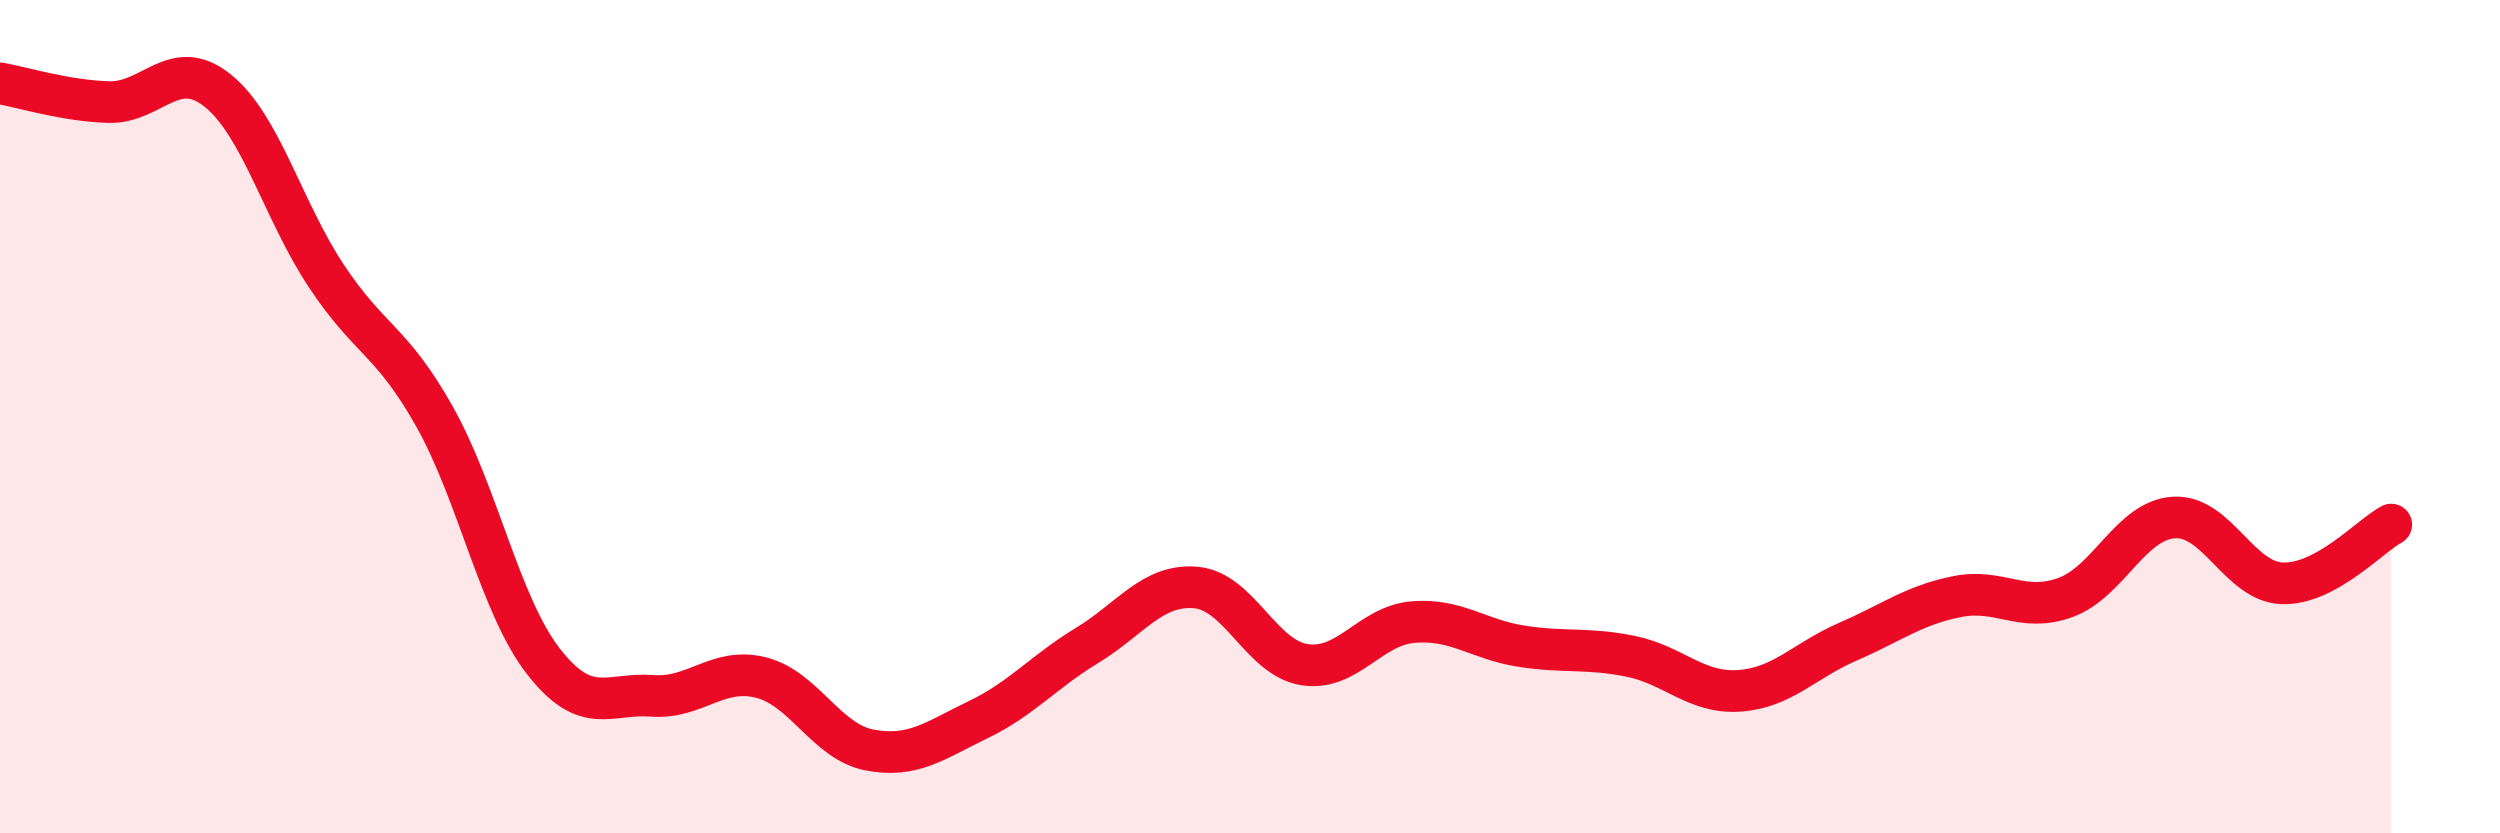
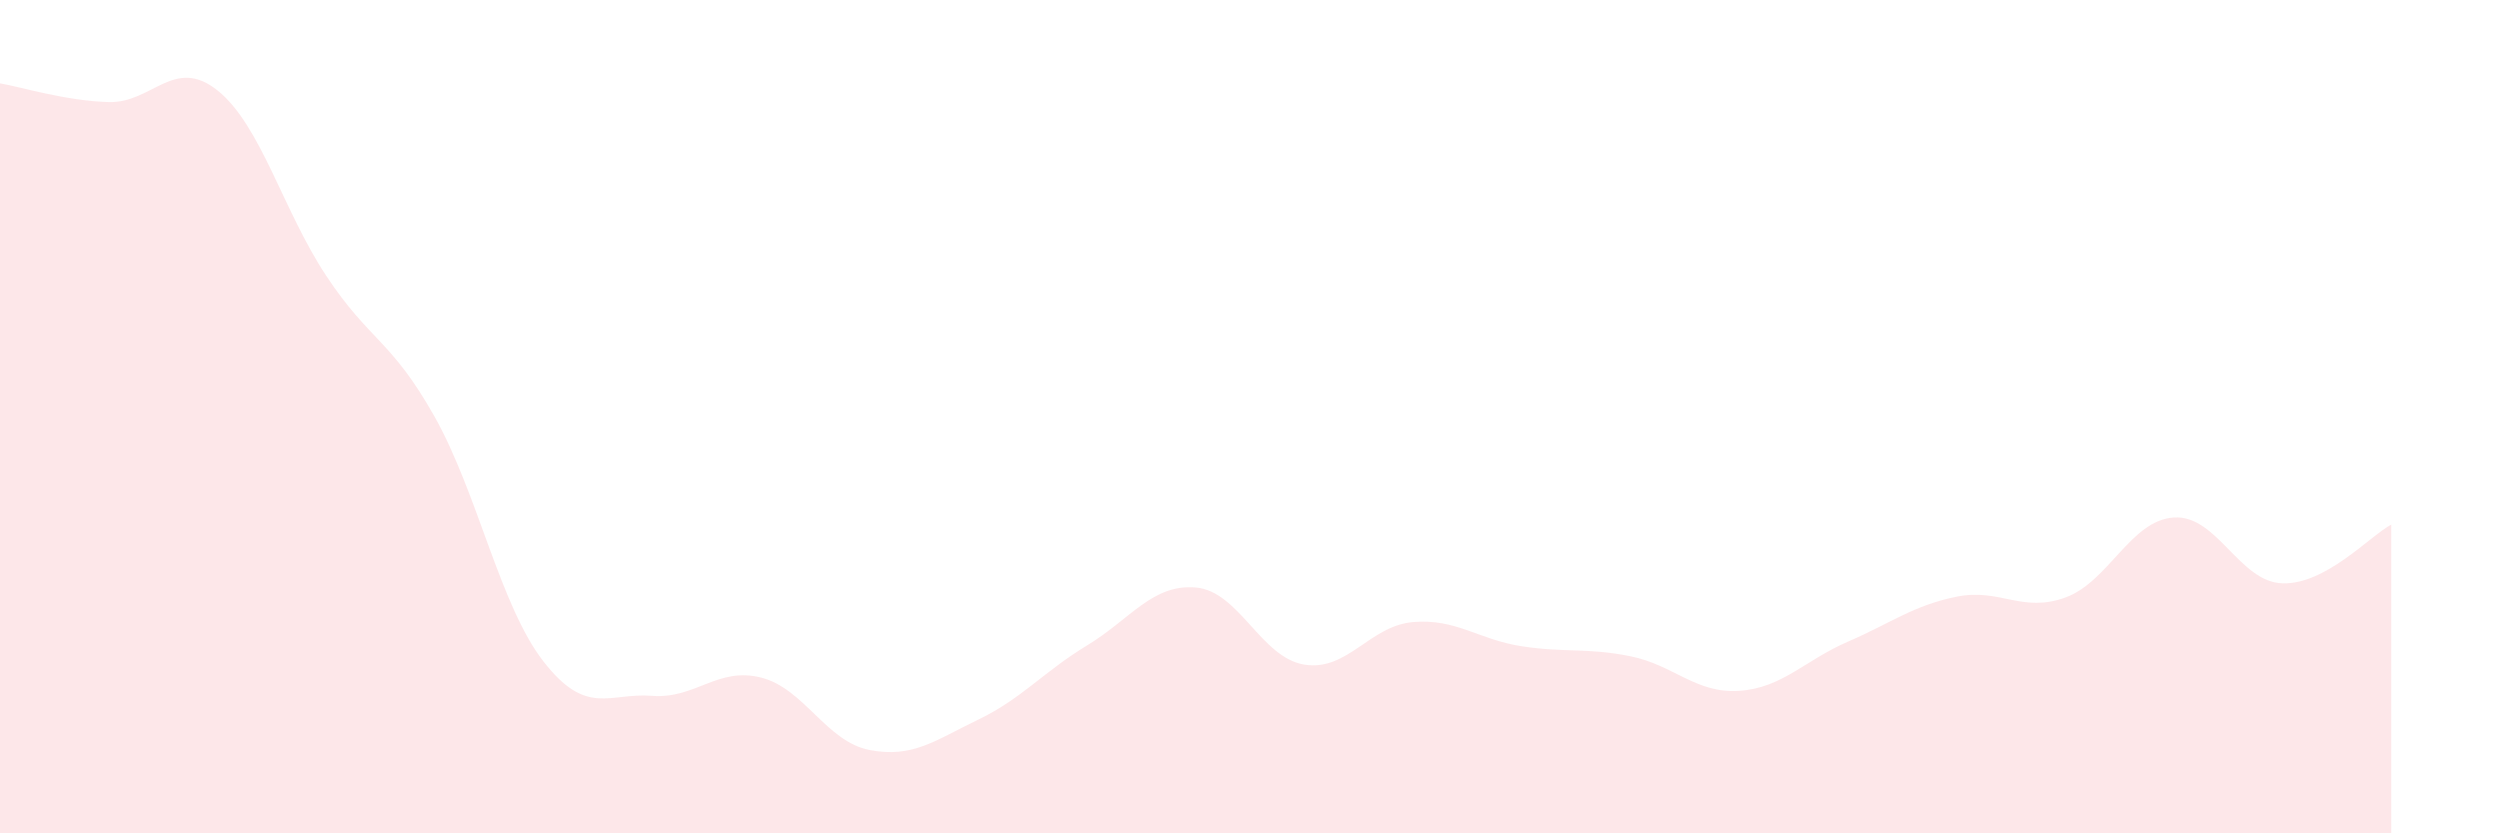
<svg xmlns="http://www.w3.org/2000/svg" width="60" height="20" viewBox="0 0 60 20">
  <path d="M 0,2 C 0.52,2.09 1.57,2.42 2.61,2.45 C 3.65,2.48 4.18,1.34 5.22,2.17 C 6.26,3 6.79,5.05 7.83,6.62 C 8.87,8.19 9.39,8.15 10.43,10 C 11.47,11.85 12,14.53 13.04,15.87 C 14.08,17.21 14.61,16.62 15.65,16.7 C 16.69,16.78 17.22,16 18.26,16.26 C 19.3,16.52 19.83,17.8 20.87,18 C 21.91,18.2 22.44,17.77 23.48,17.27 C 24.52,16.77 25.05,16.12 26.09,15.49 C 27.13,14.86 27.66,14.01 28.7,14.1 C 29.74,14.19 30.26,15.78 31.3,15.95 C 32.34,16.12 32.87,15.02 33.91,14.93 C 34.95,14.84 35.48,15.35 36.52,15.51 C 37.56,15.67 38.09,15.54 39.13,15.75 C 40.17,15.96 40.7,16.65 41.74,16.58 C 42.78,16.51 43.31,15.85 44.35,15.4 C 45.39,14.95 45.92,14.53 46.96,14.32 C 48,14.11 48.53,14.72 49.57,14.34 C 50.61,13.96 51.13,12.49 52.17,12.42 C 53.21,12.35 53.74,13.97 54.78,14 C 55.82,14.03 56.87,12.87 57.39,12.59L57.39 20L0 20Z" fill="#EB0A25" opacity="0.1" stroke-linecap="round" stroke-linejoin="round" />
-   <path d="M 0,2 C 0.52,2.09 1.57,2.42 2.61,2.45 C 3.65,2.48 4.18,1.34 5.22,2.17 C 6.26,3 6.79,5.05 7.83,6.62 C 8.87,8.19 9.39,8.15 10.43,10 C 11.47,11.85 12,14.53 13.04,15.87 C 14.08,17.21 14.61,16.62 15.65,16.7 C 16.69,16.78 17.22,16 18.26,16.26 C 19.3,16.52 19.83,17.8 20.87,18 C 21.91,18.2 22.44,17.77 23.48,17.27 C 24.52,16.77 25.05,16.12 26.09,15.49 C 27.13,14.86 27.66,14.01 28.7,14.1 C 29.74,14.19 30.26,15.78 31.3,15.95 C 32.34,16.12 32.87,15.02 33.91,14.93 C 34.95,14.84 35.48,15.35 36.52,15.51 C 37.56,15.67 38.09,15.54 39.13,15.75 C 40.17,15.96 40.7,16.65 41.74,16.58 C 42.78,16.51 43.31,15.85 44.35,15.4 C 45.39,14.95 45.92,14.53 46.96,14.32 C 48,14.11 48.53,14.72 49.57,14.34 C 50.61,13.96 51.13,12.49 52.17,12.42 C 53.21,12.35 53.74,13.97 54.78,14 C 55.82,14.03 56.87,12.87 57.39,12.59" stroke="#EB0A25" stroke-width="1" fill="none" stroke-linecap="round" stroke-linejoin="round" />
</svg>